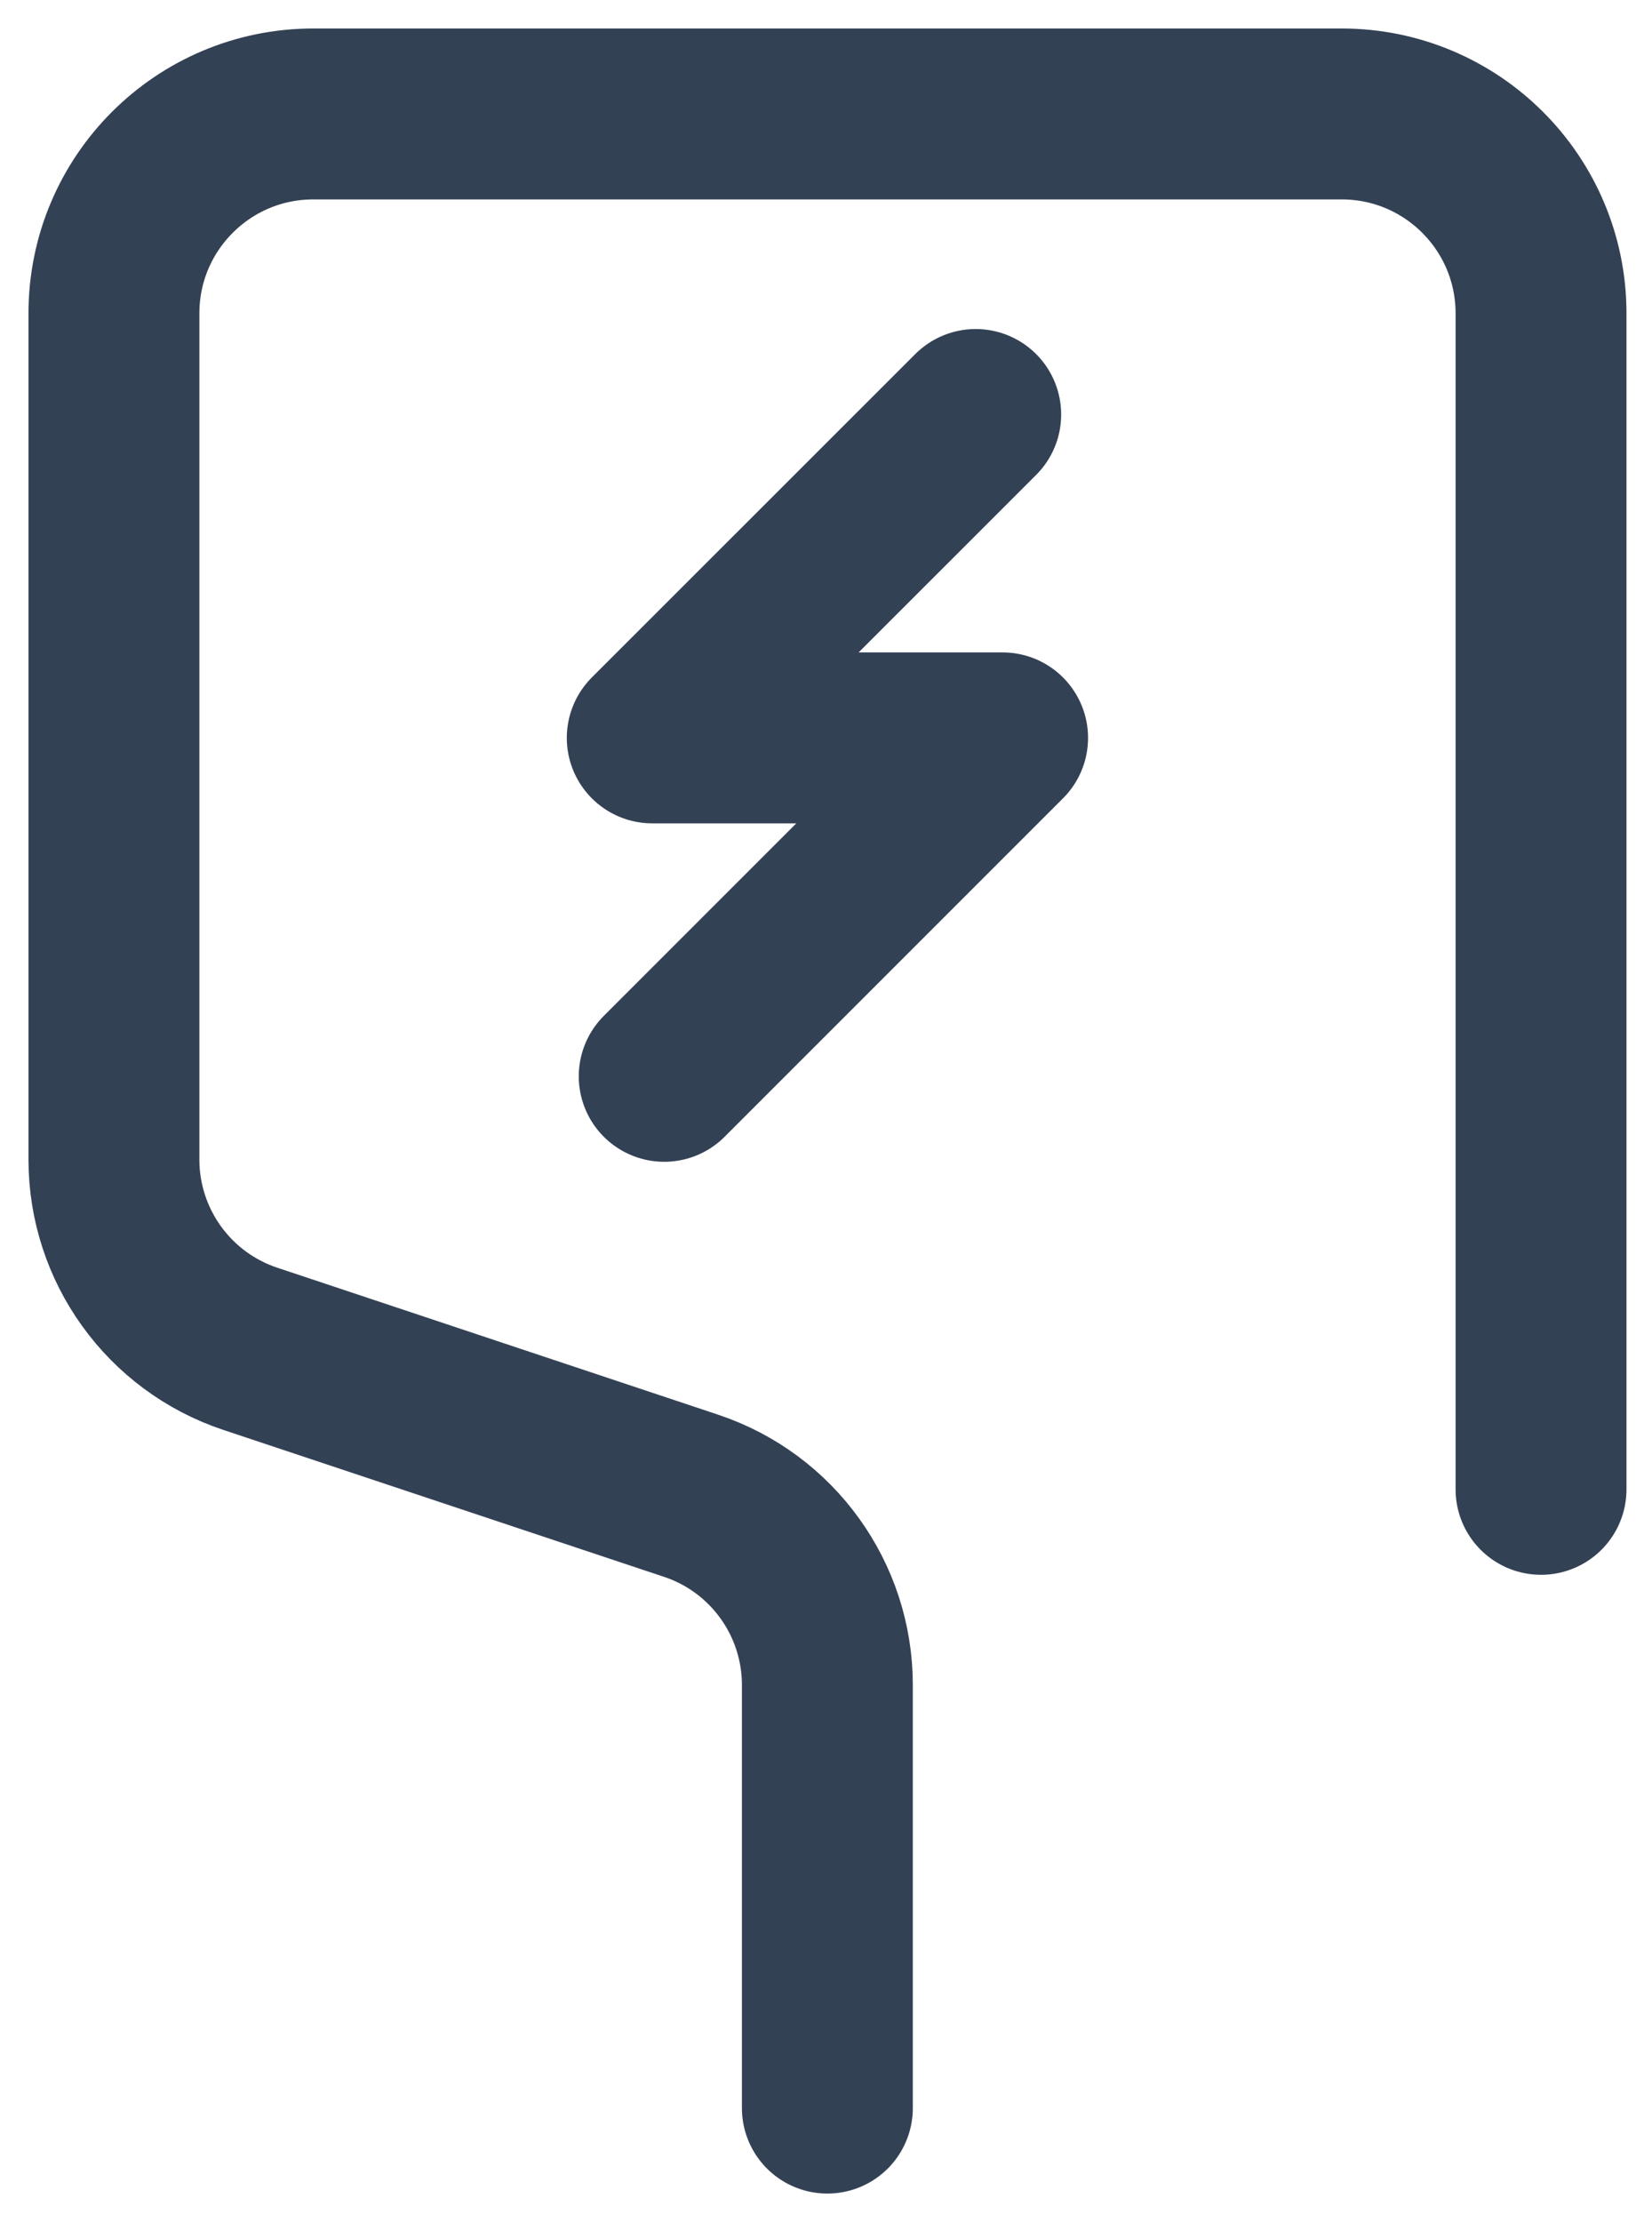
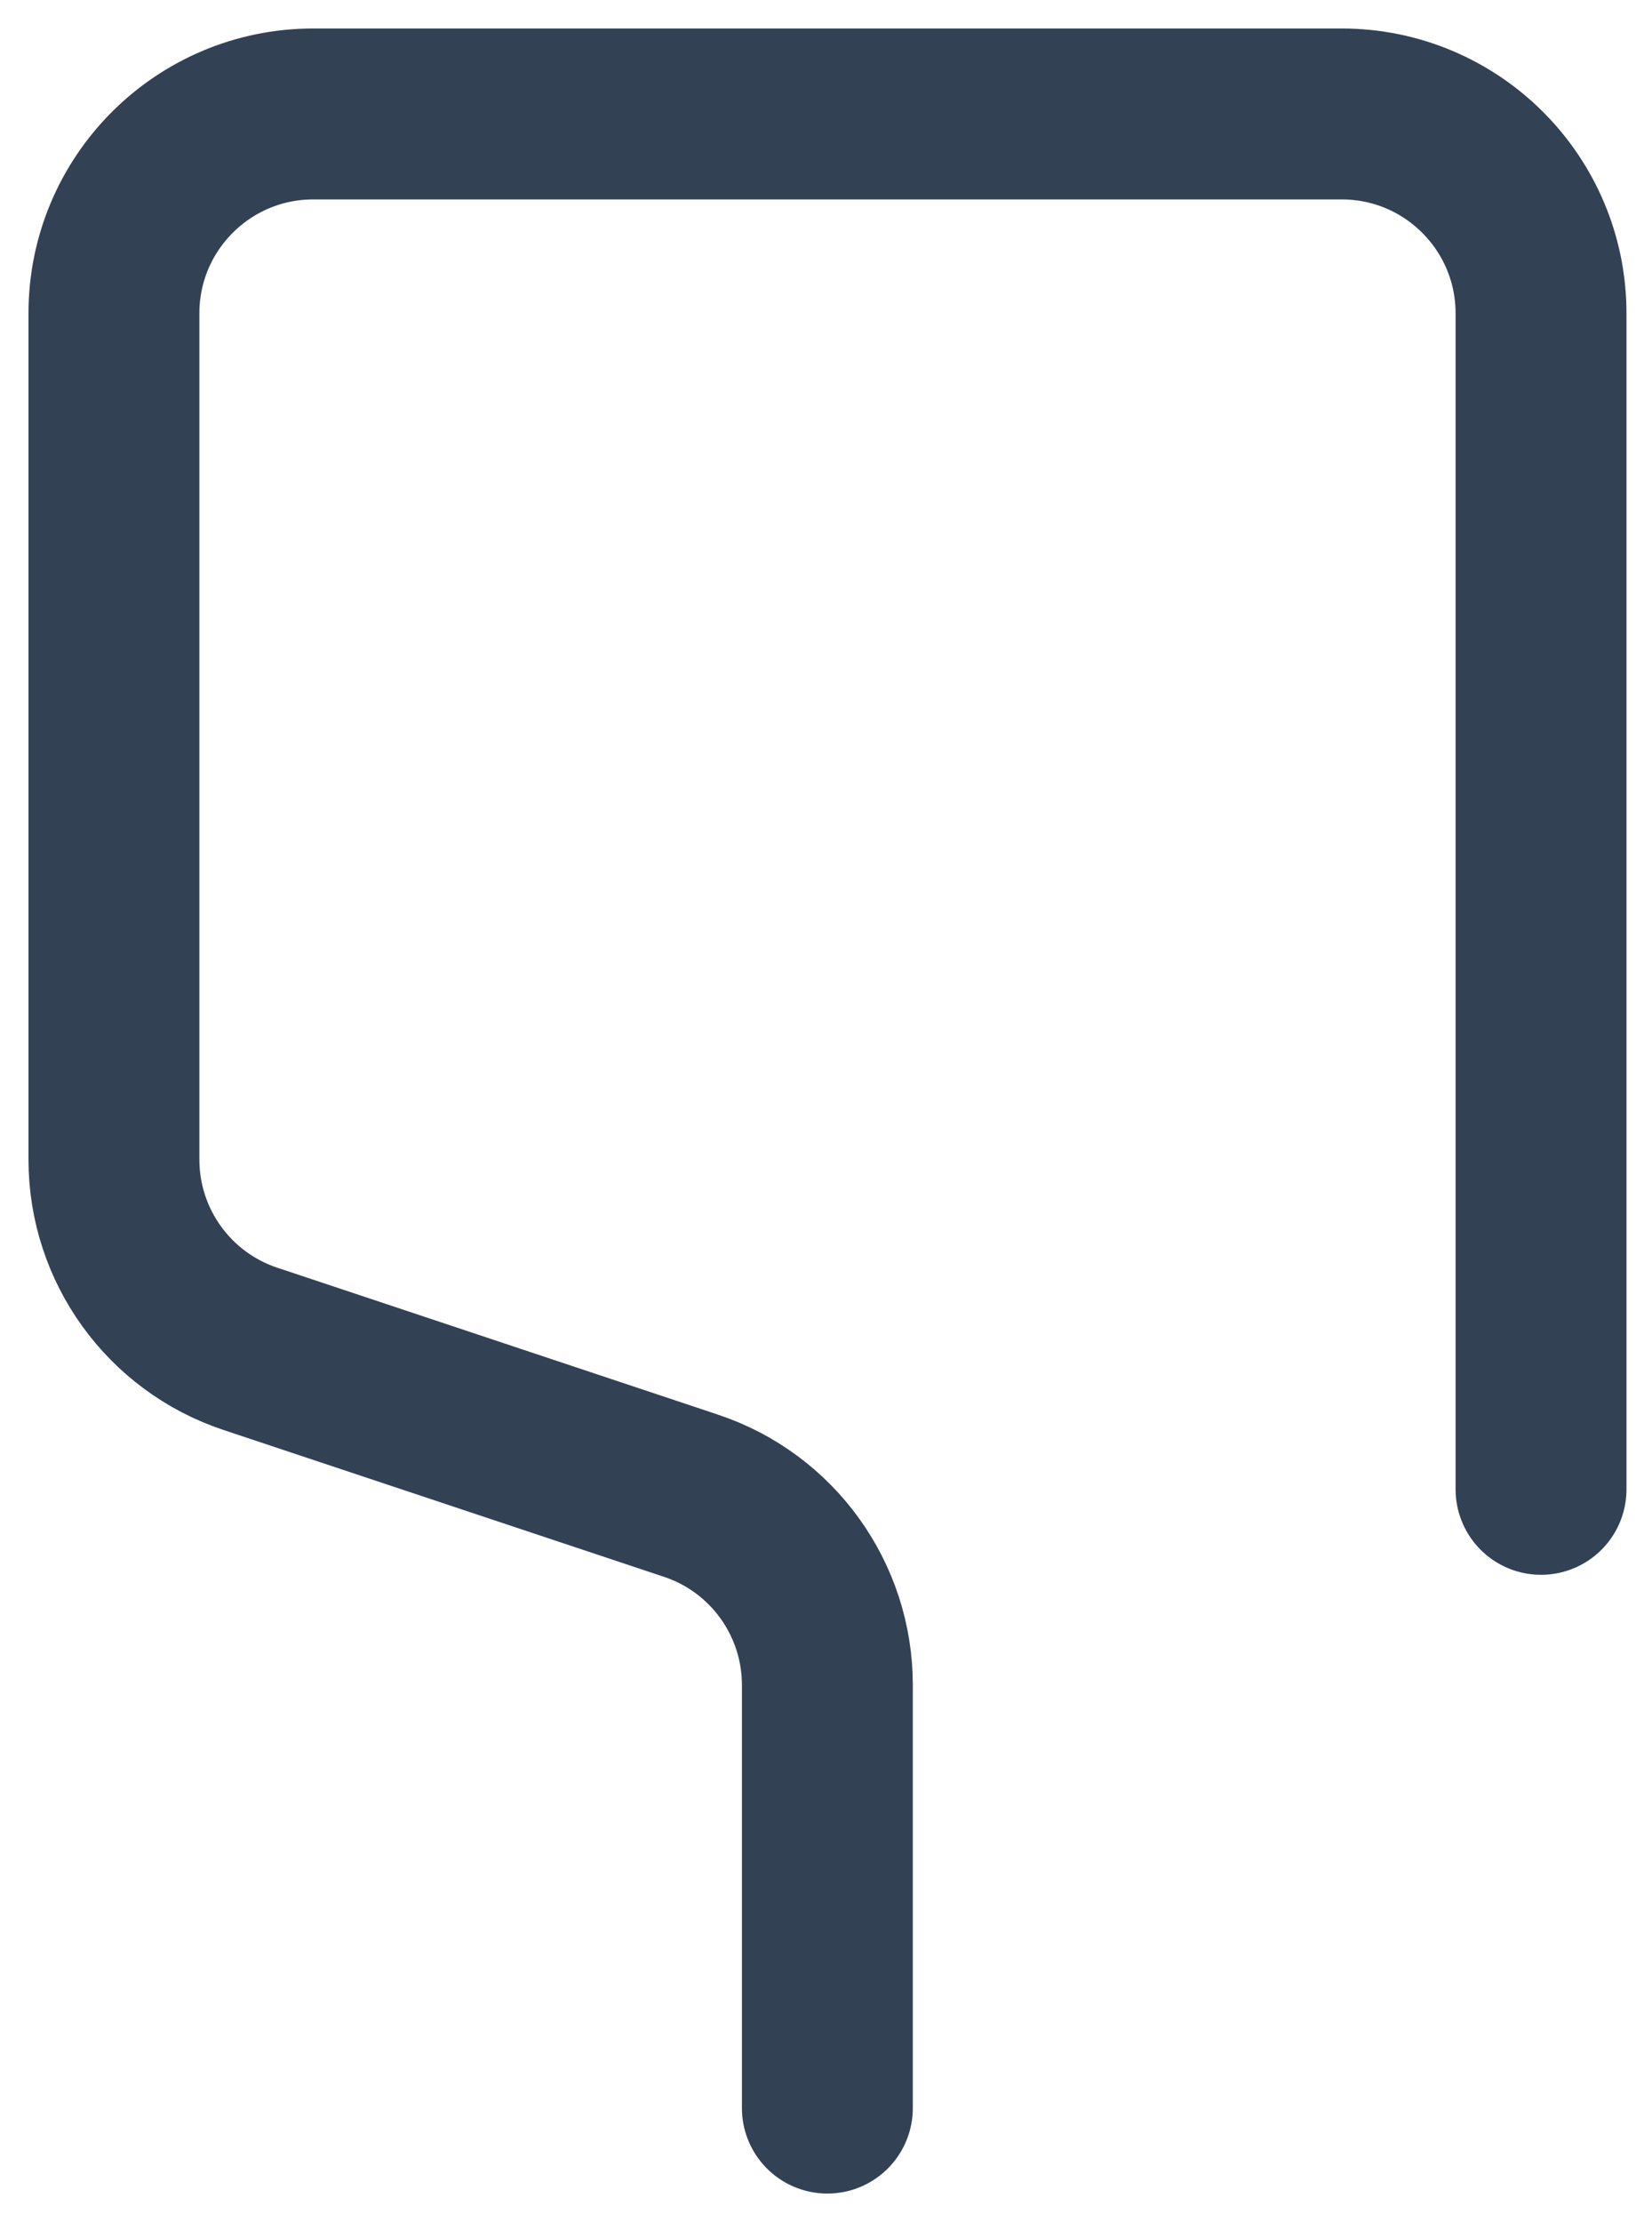
<svg xmlns="http://www.w3.org/2000/svg" width="29" height="39" viewBox="0 0 29 39" fill="none">
  <path d="M27.052 26.14V5.5C27.052 3.567 25.485 2 23.552 2H5.5C3.567 2 2 3.567 2 5.5V20.352C2 21.859 2.964 23.196 4.392 23.673L12.132 26.253C13.56 26.729 14.524 28.067 14.524 29.574V37" stroke="#334155" stroke-width="3" stroke-linecap="round" stroke-linejoin="round" />
-   <path d="M17.128 7.275L11.45 12.951H17.6L11.66 18.891" stroke="#334155" stroke-width="3" stroke-linecap="round" stroke-linejoin="round" />
</svg>